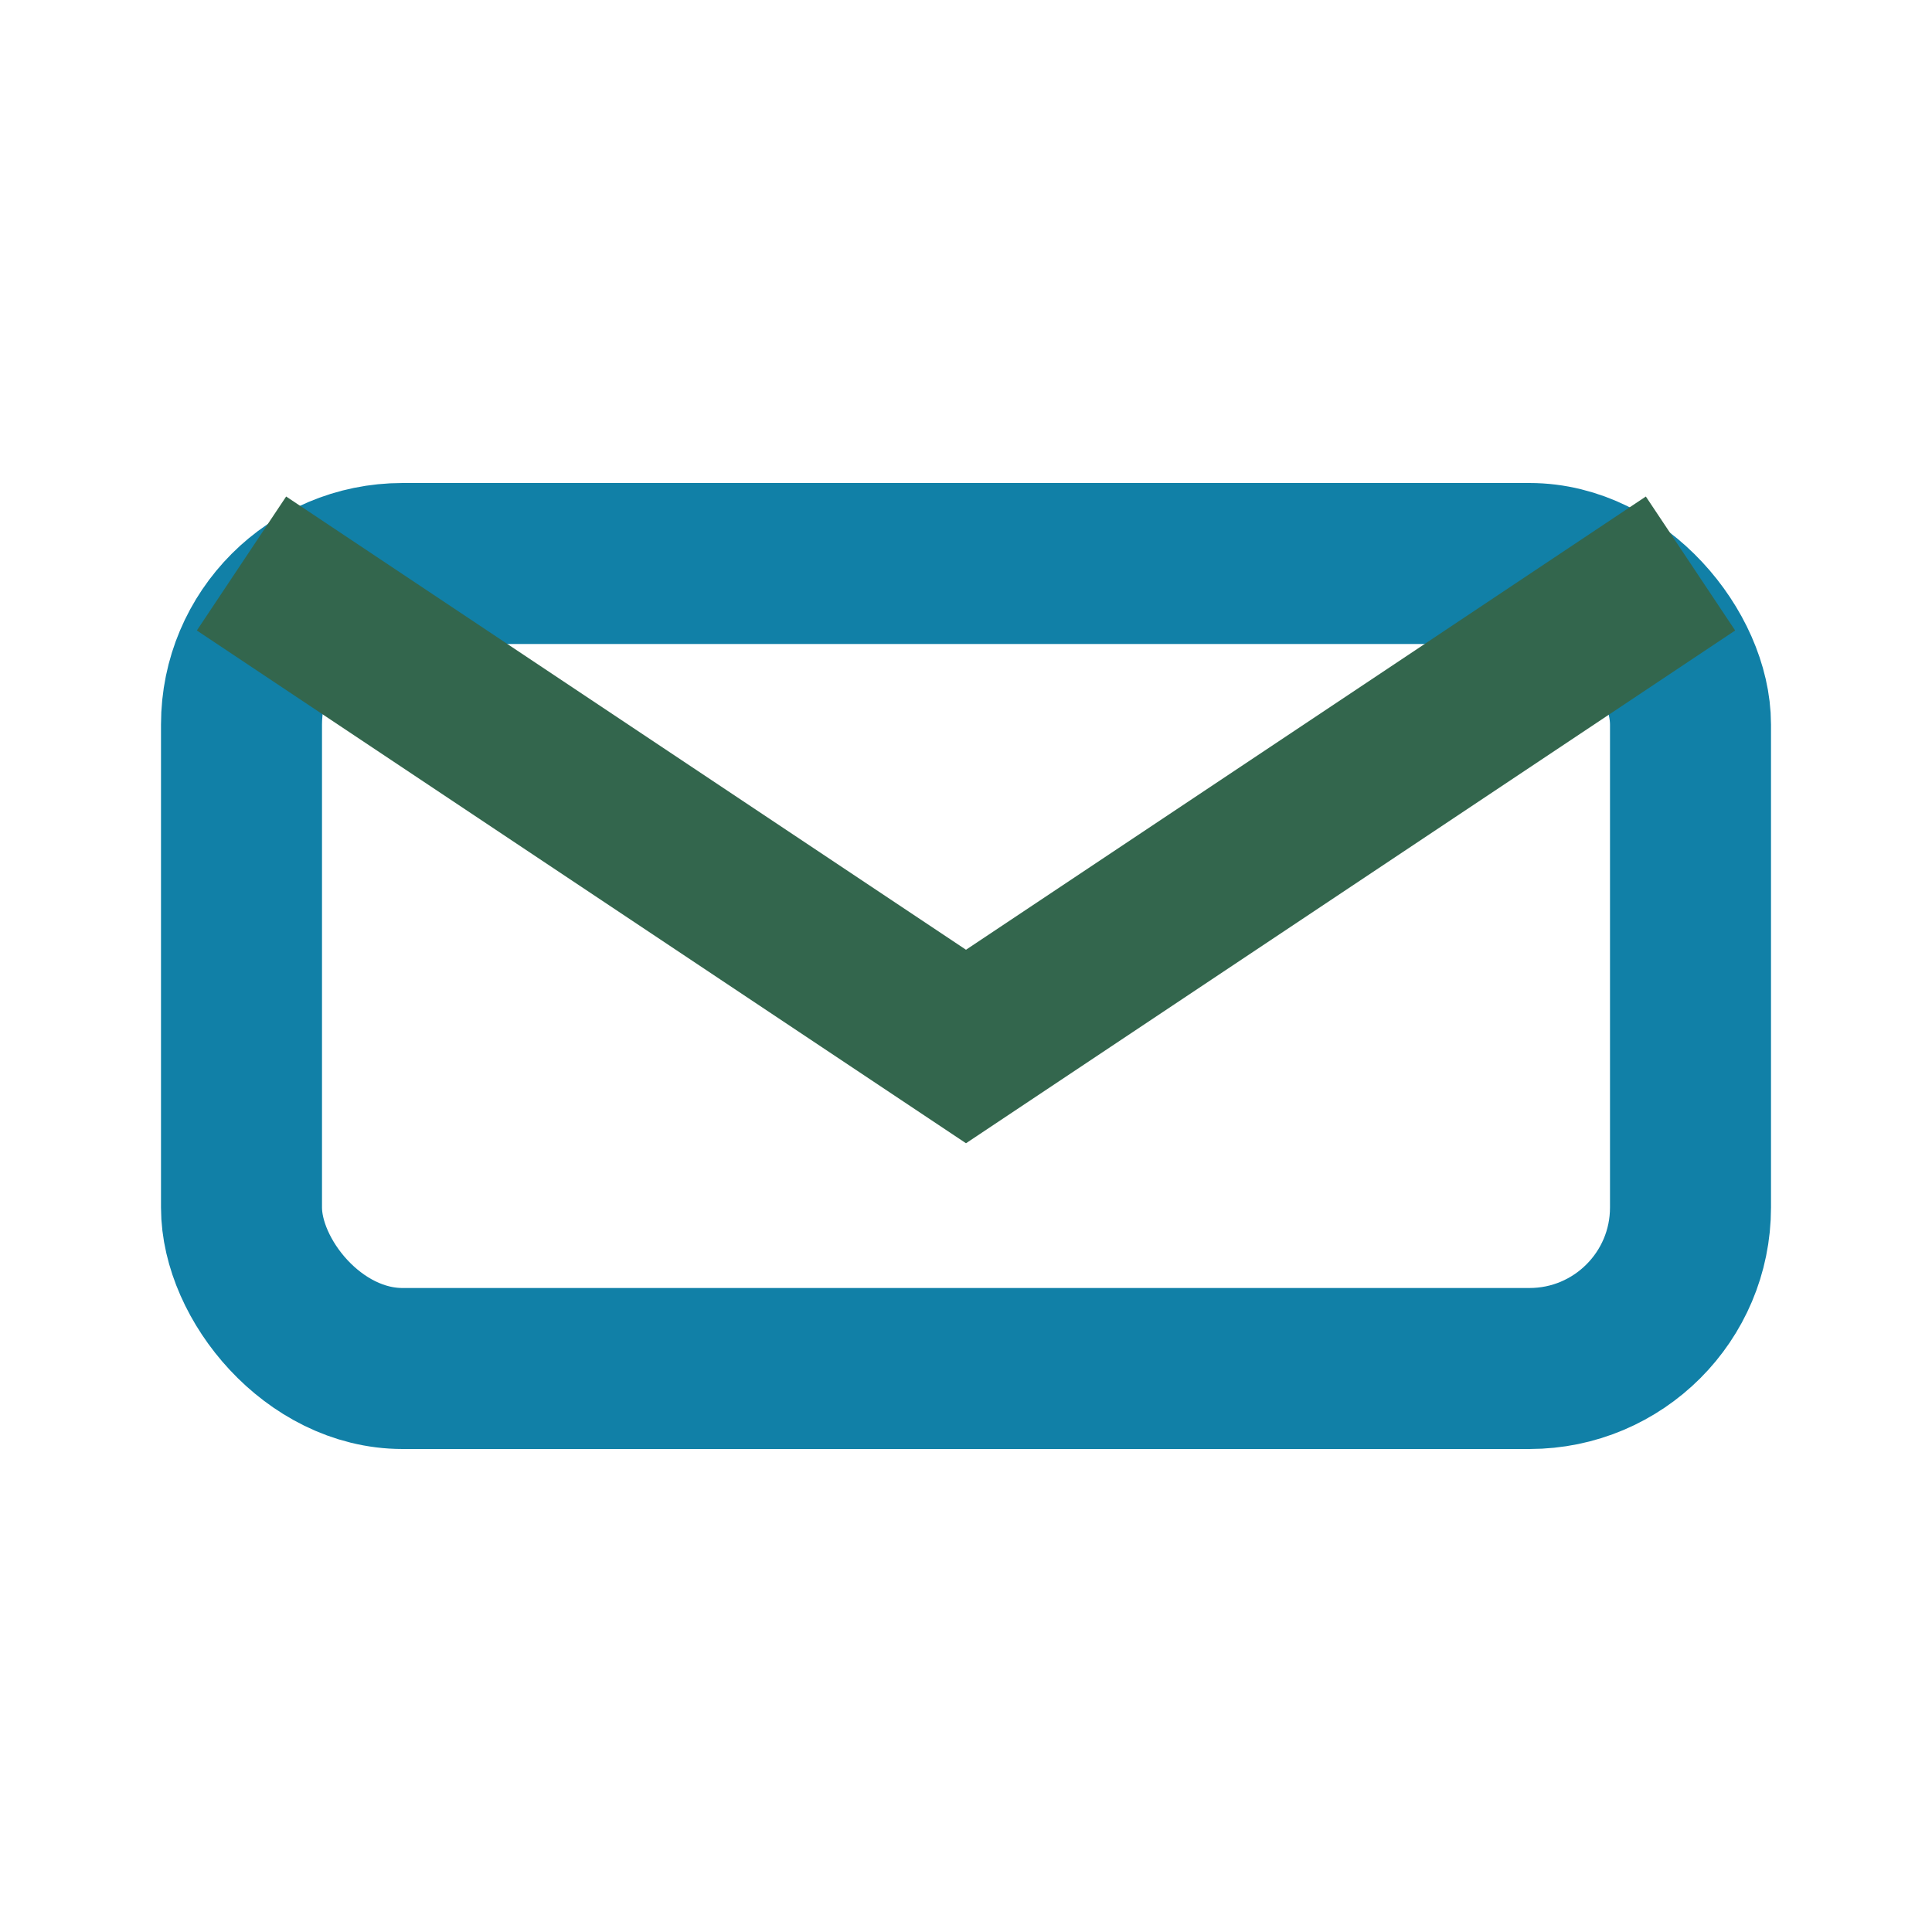
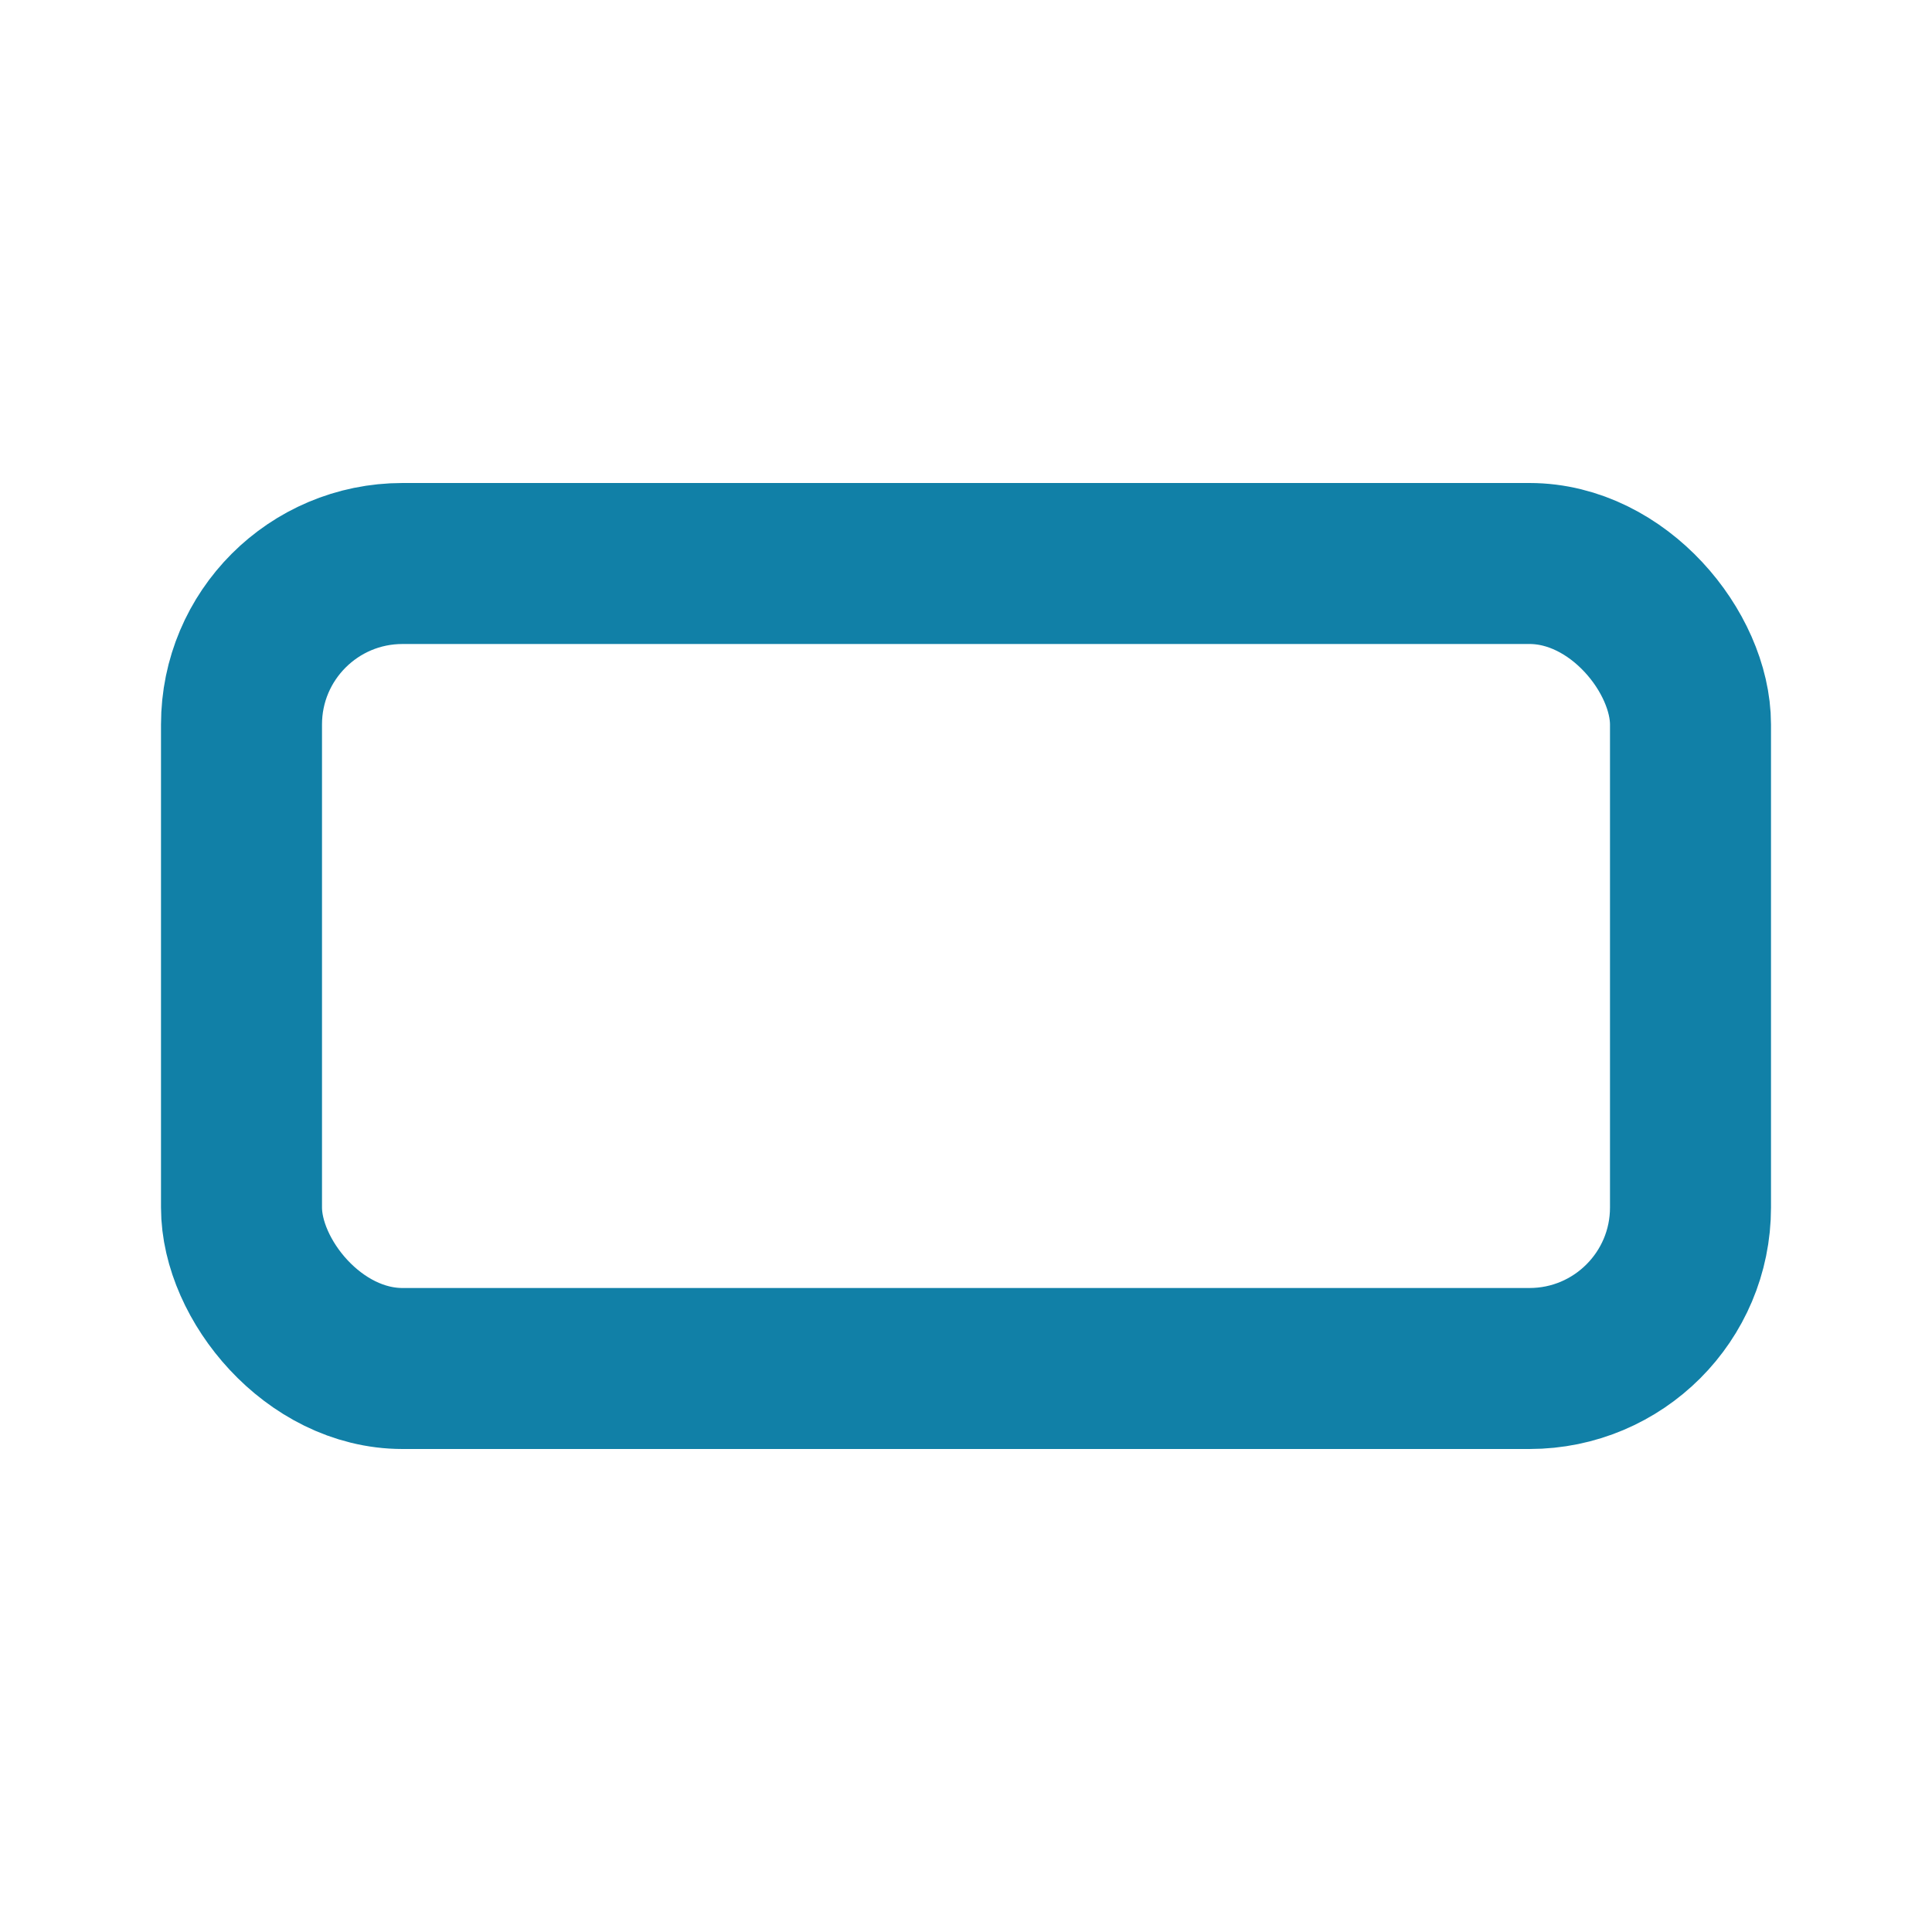
<svg xmlns="http://www.w3.org/2000/svg" width="24" height="24" viewBox="0 0 24 24">
  <rect x="3" y="7" width="18" height="10" rx="2" fill="none" stroke="#1180A7" stroke-width="2" />
-   <path d="M3 7l9 6 9-6" fill="none" stroke="#33664D" stroke-width="2" />
</svg>